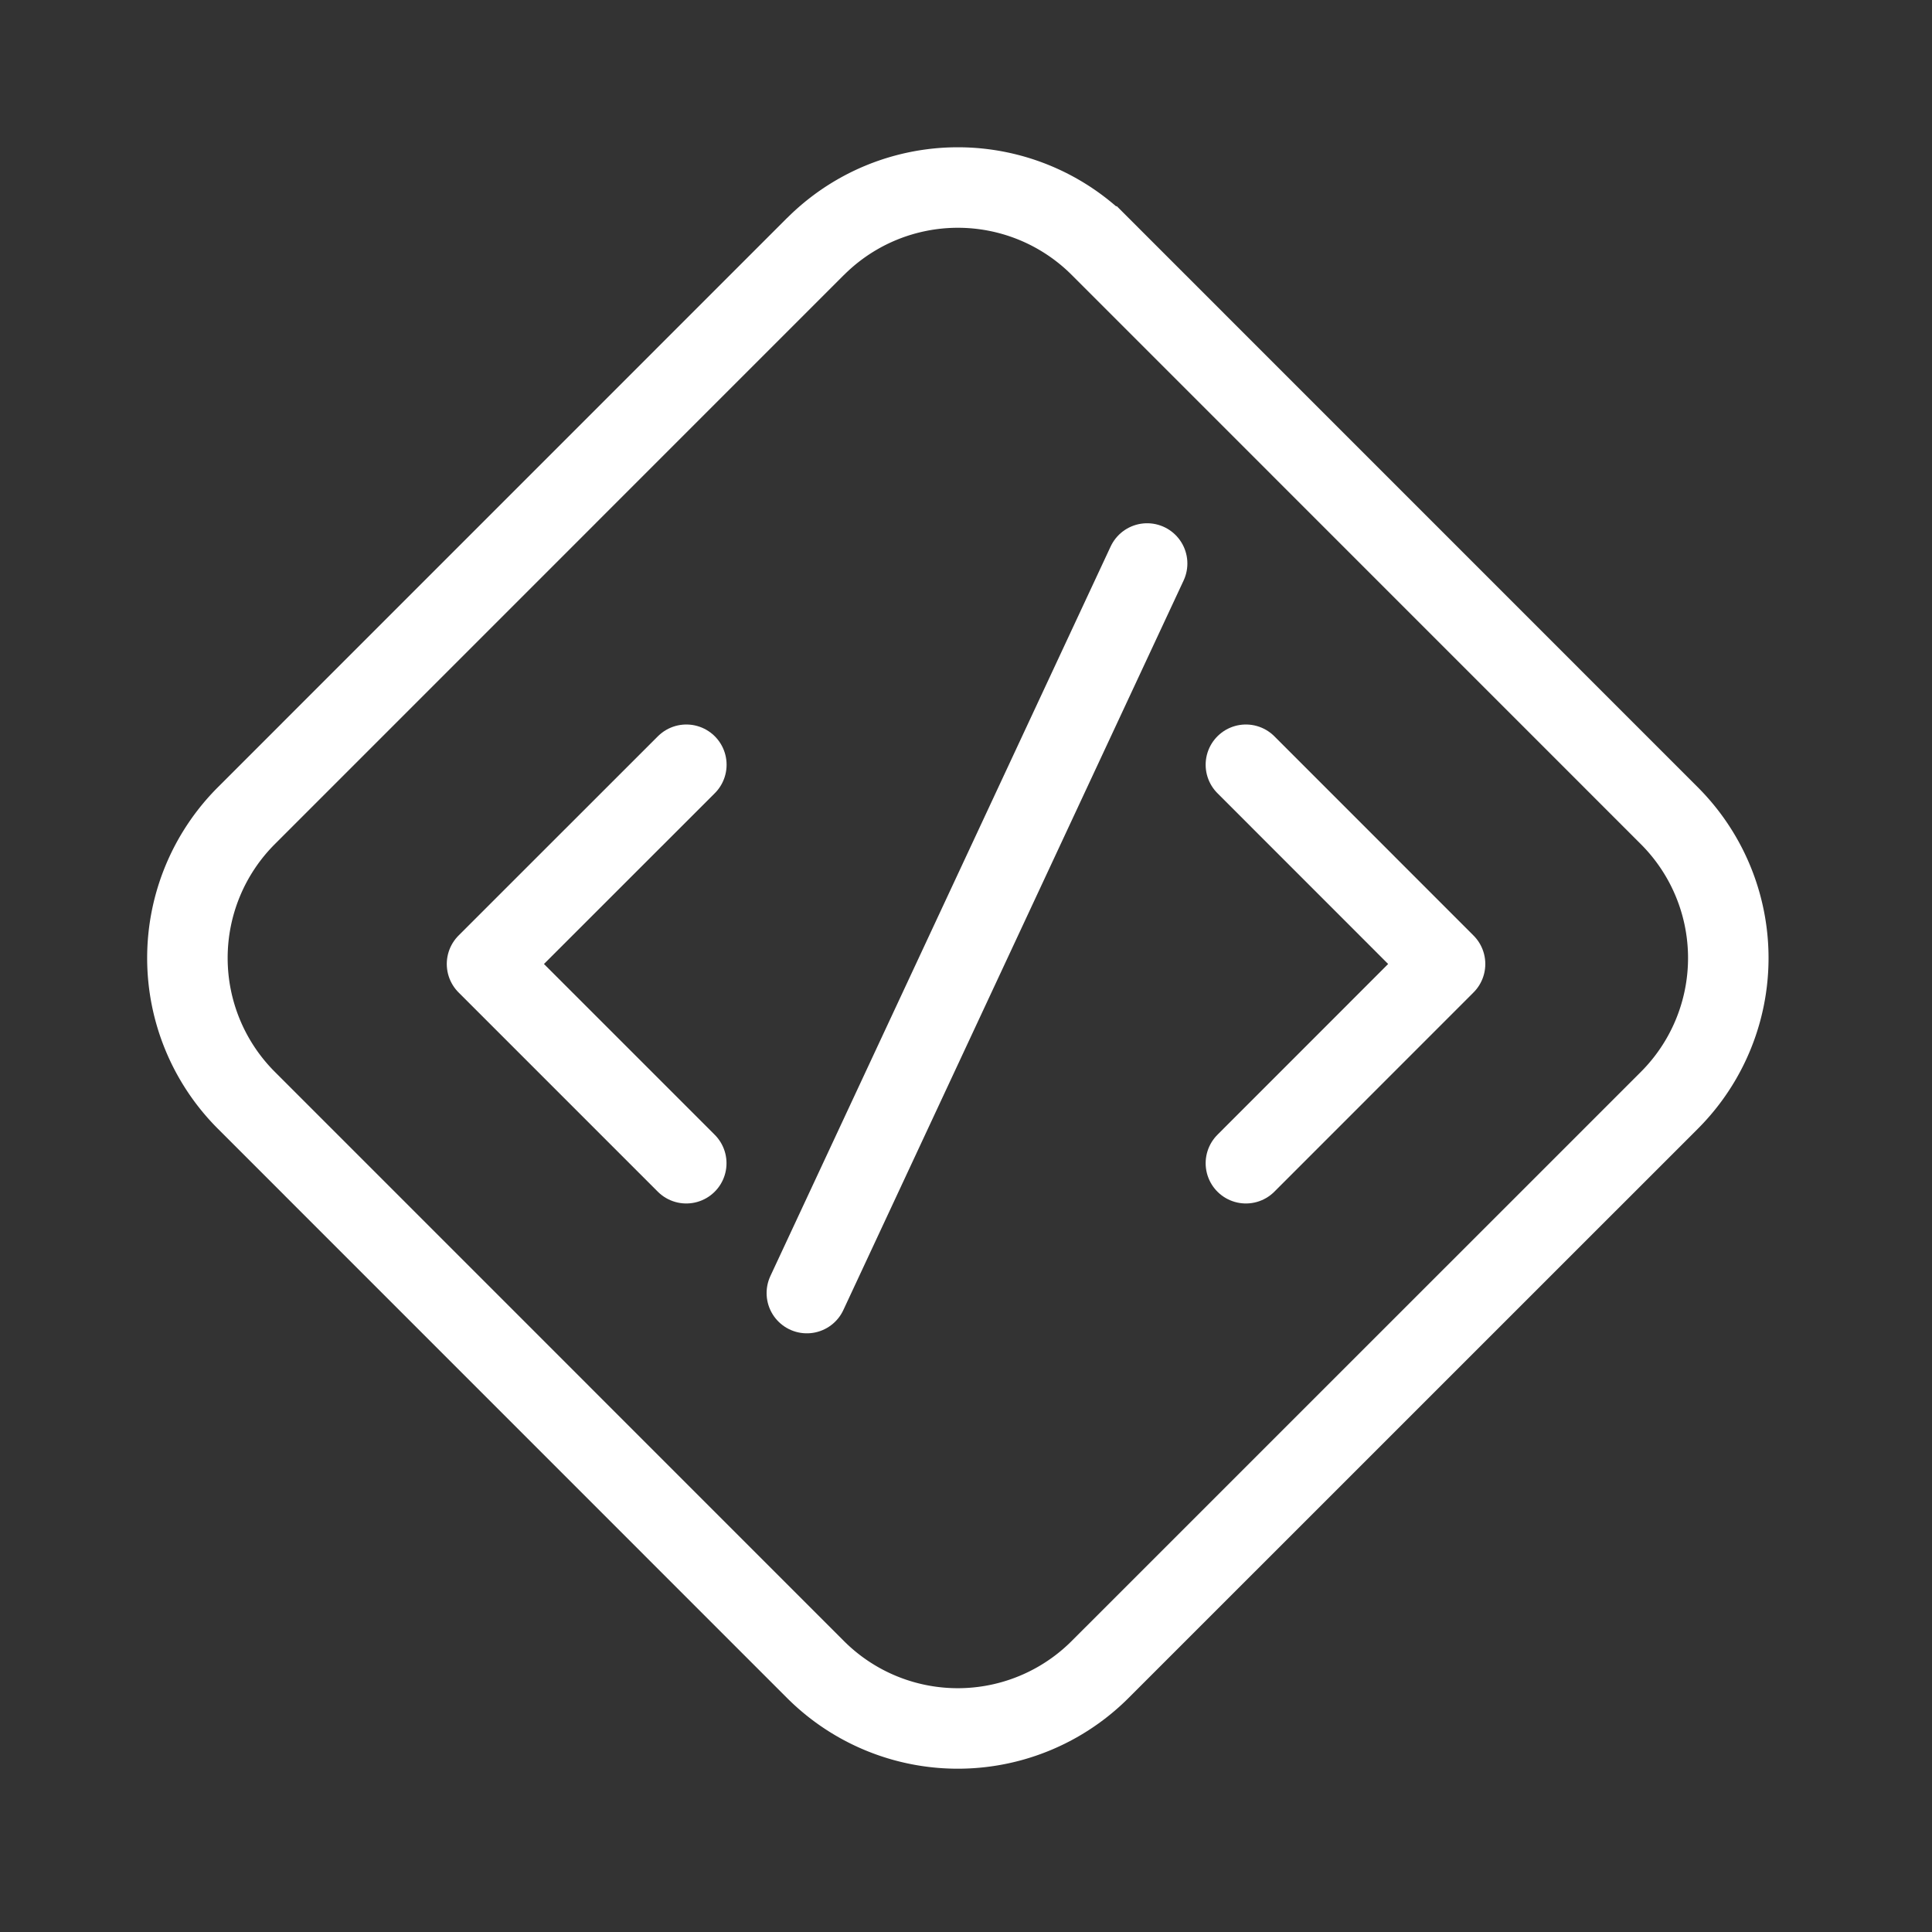
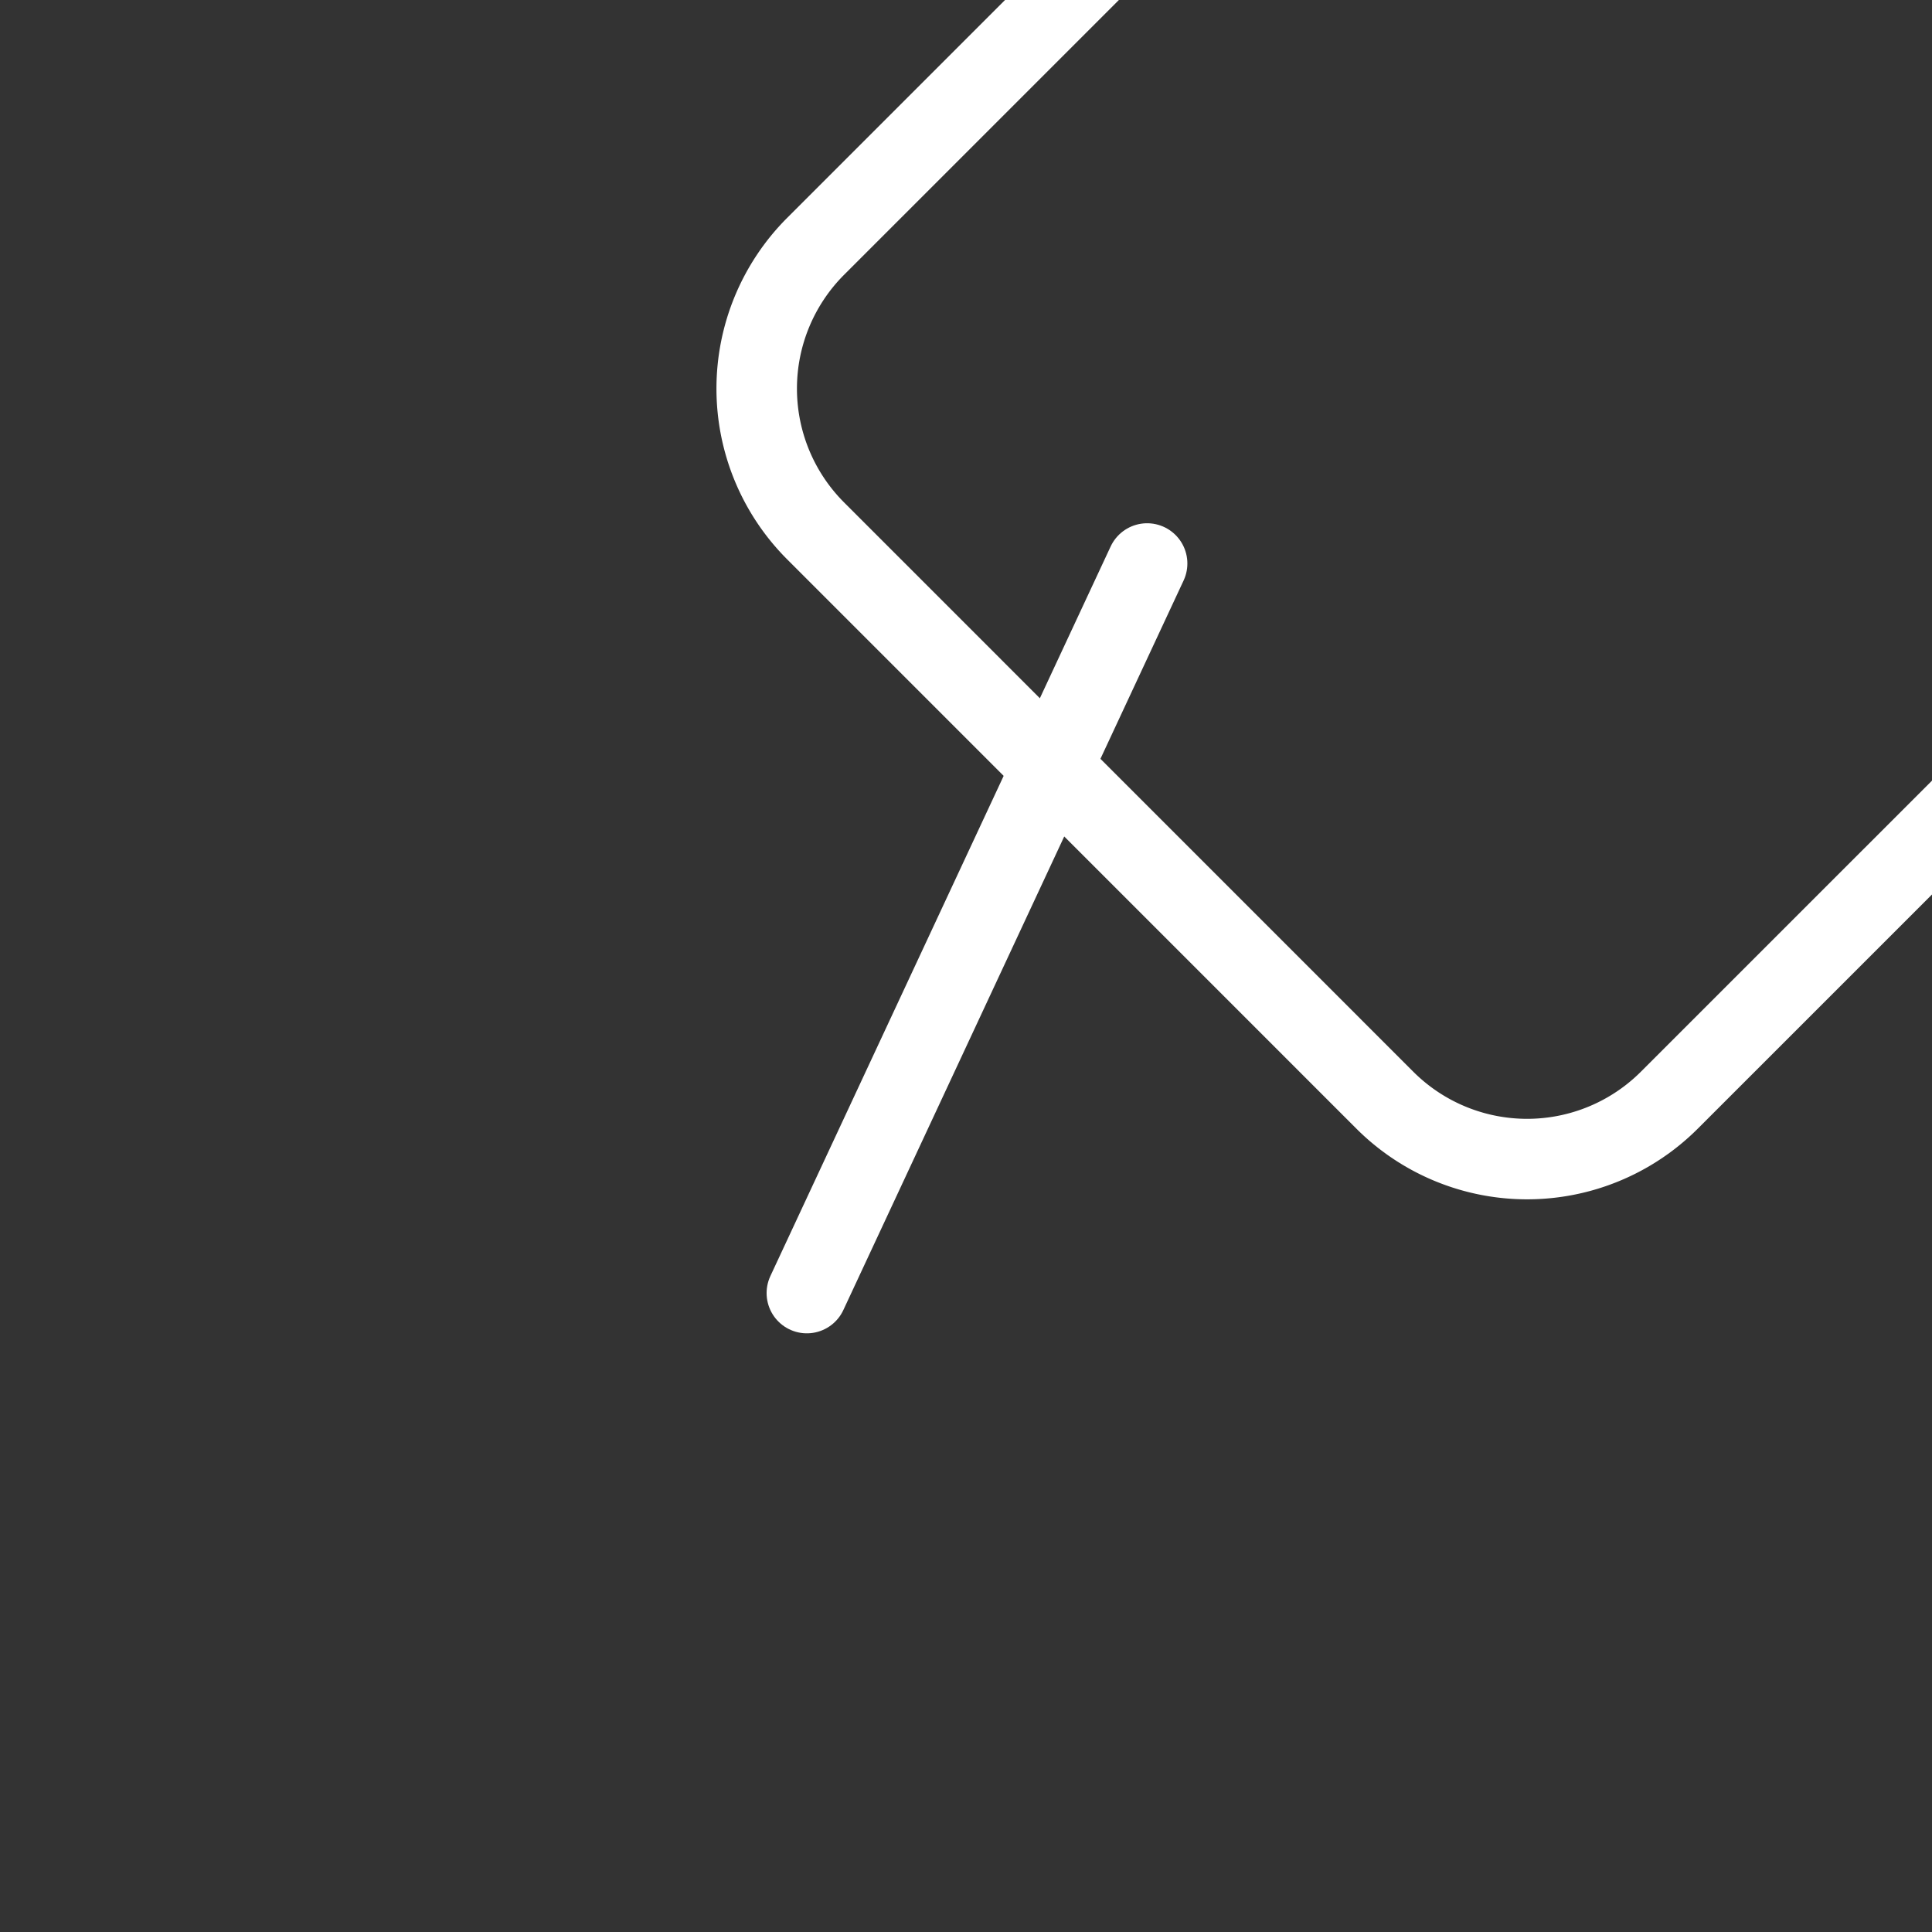
<svg xmlns="http://www.w3.org/2000/svg" width="24" height="24" fill="none">
  <rect width="100%" height="100%" fill="#333333" stroke="none" />
-   <path stroke="#fff" stroke-linecap="round" stroke-linejoin="round" d="M8.526 9.5L6.05 11.975l2.475 2.475M15.477 14.45l2.474-2.475L15.477 9.5" />
-   <path stroke="#fff" d="M10.132 3.06L3.06 10.133a2.5 2.5 0 000 3.535l7.07 7.071a2.5 2.5 0 003.536 0l7.071-7.07a2.5 2.5 0 000-3.536l-7.07-7.071a2.5 2.5 0 00-3.536 0z" />
+   <path stroke="#fff" d="M10.132 3.06a2.5 2.5 0 000 3.535l7.07 7.071a2.5 2.5 0 003.536 0l7.071-7.07a2.5 2.5 0 000-3.536l-7.07-7.071a2.5 2.5 0 00-3.536 0z" />
  <path stroke="#fff" stroke-linecap="round" d="M14.25 7l-4.227 9.063" />
</svg>